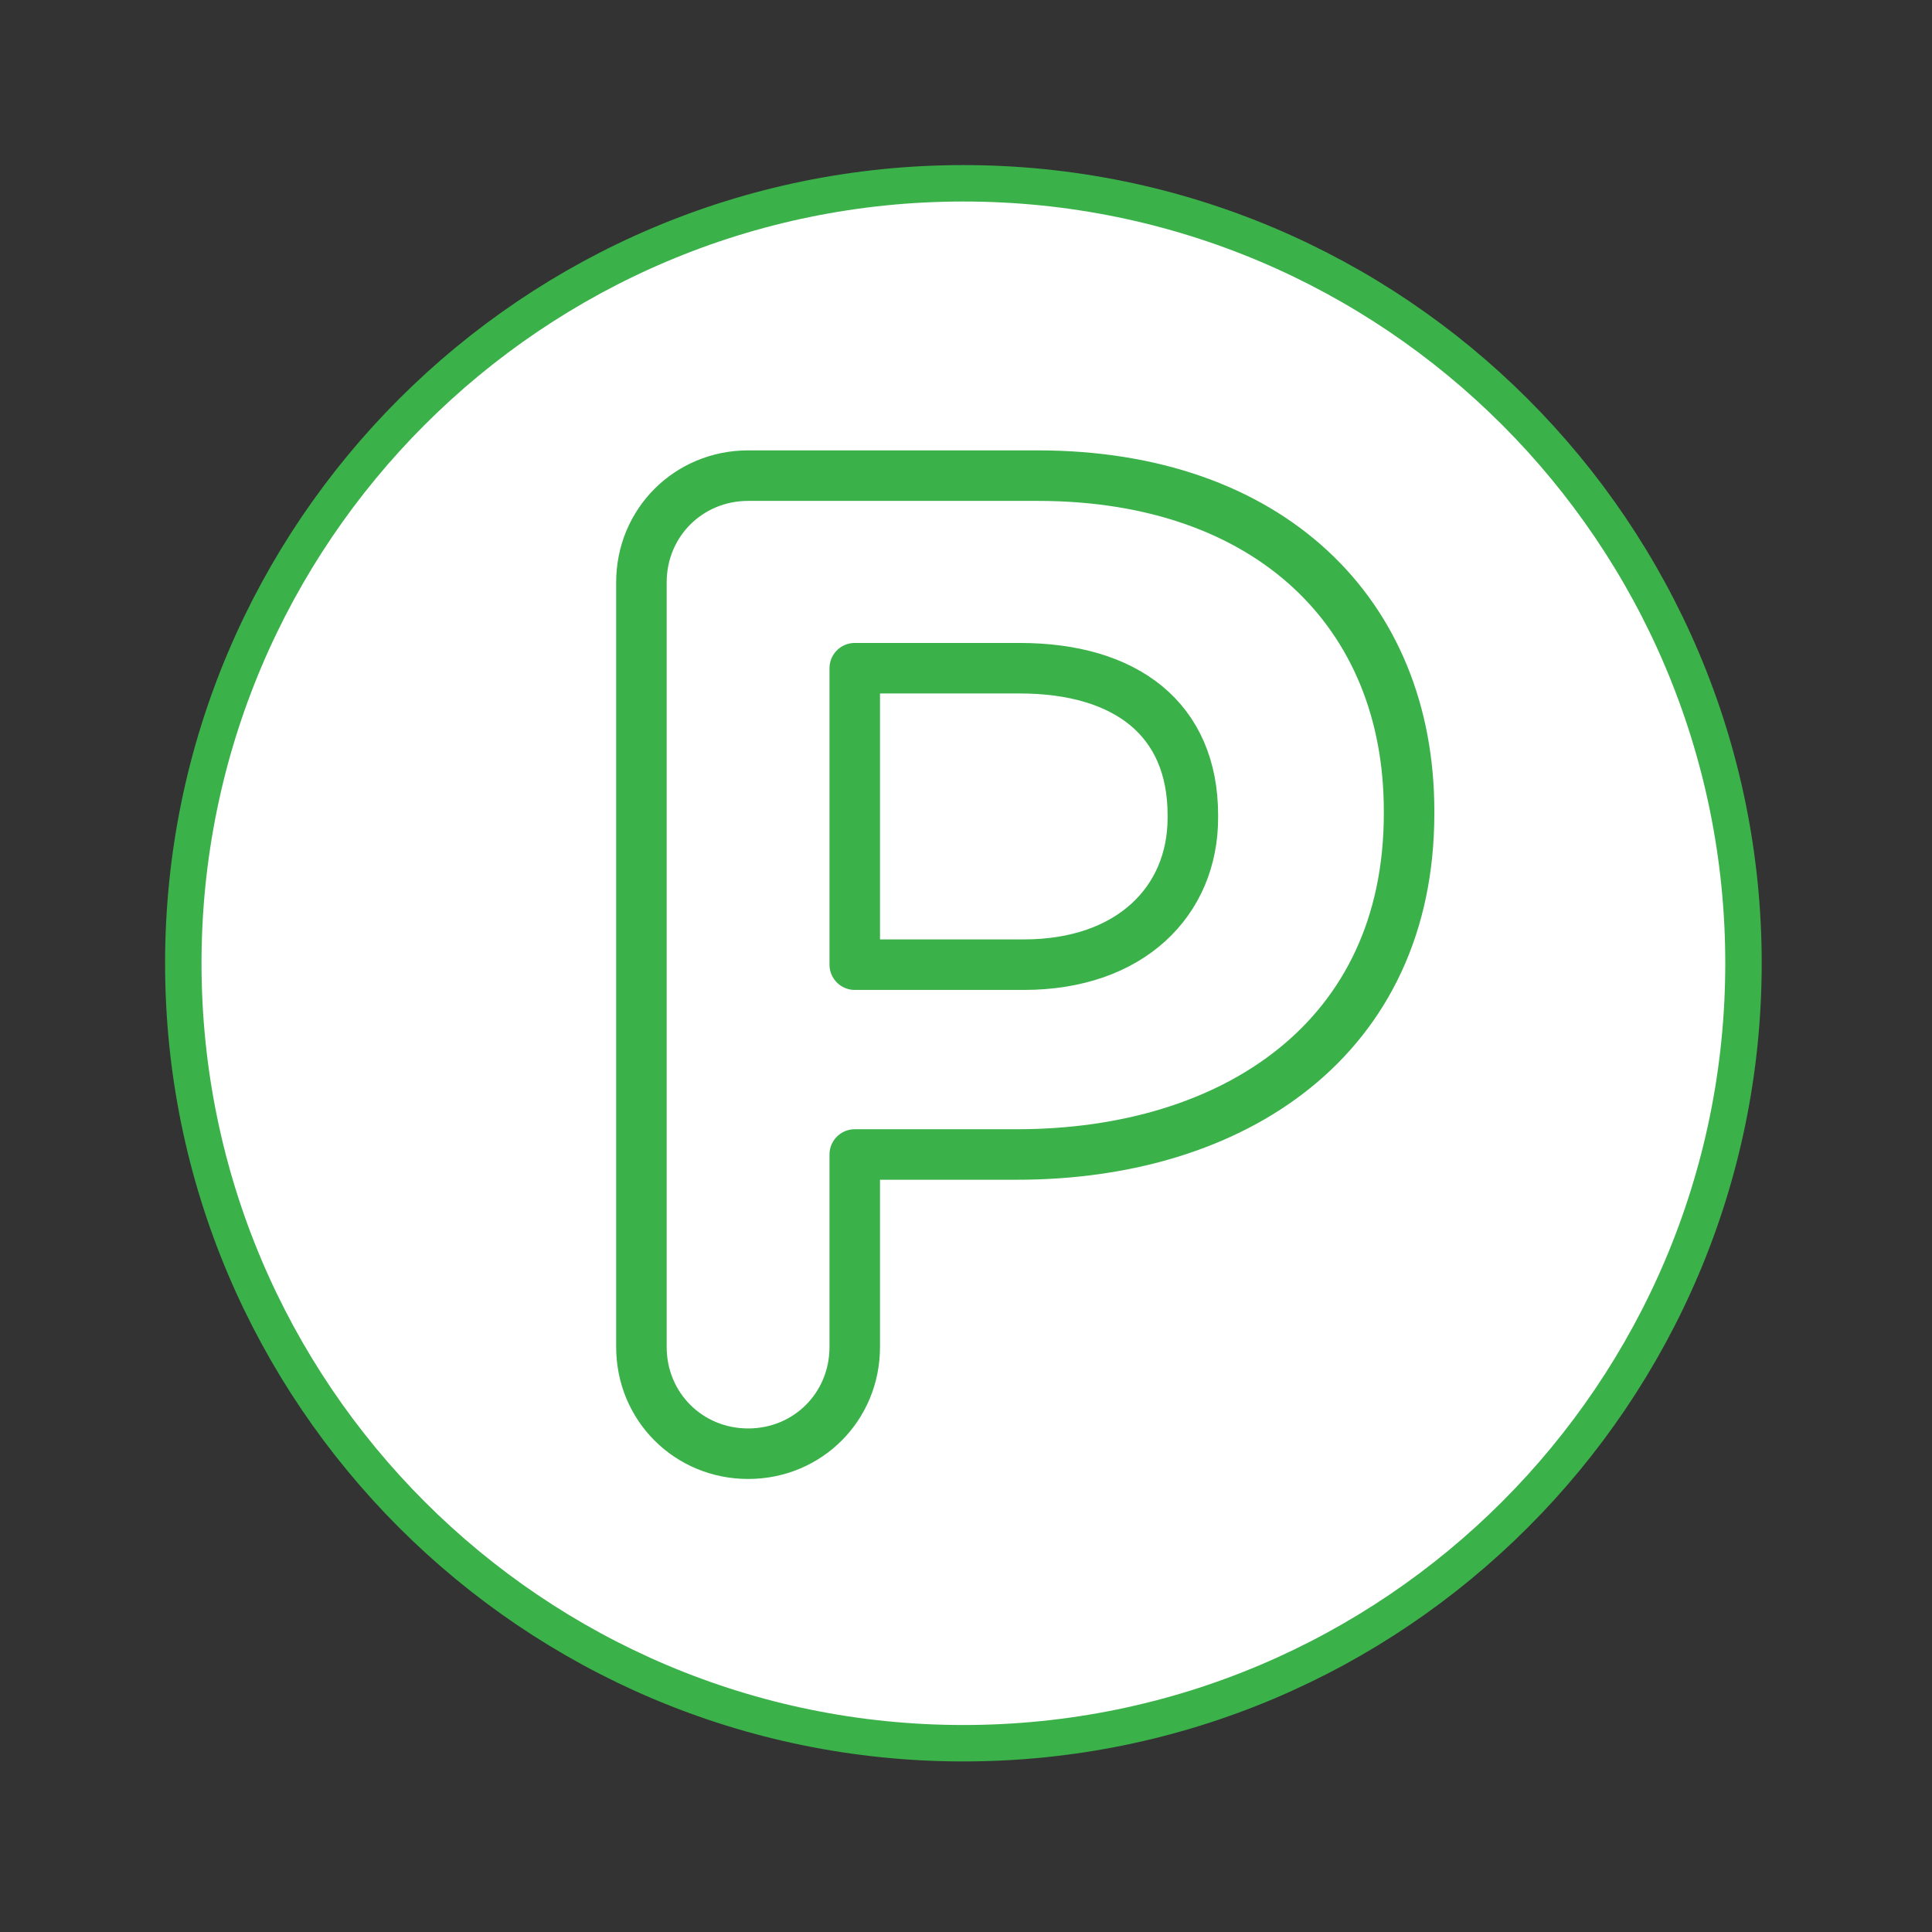
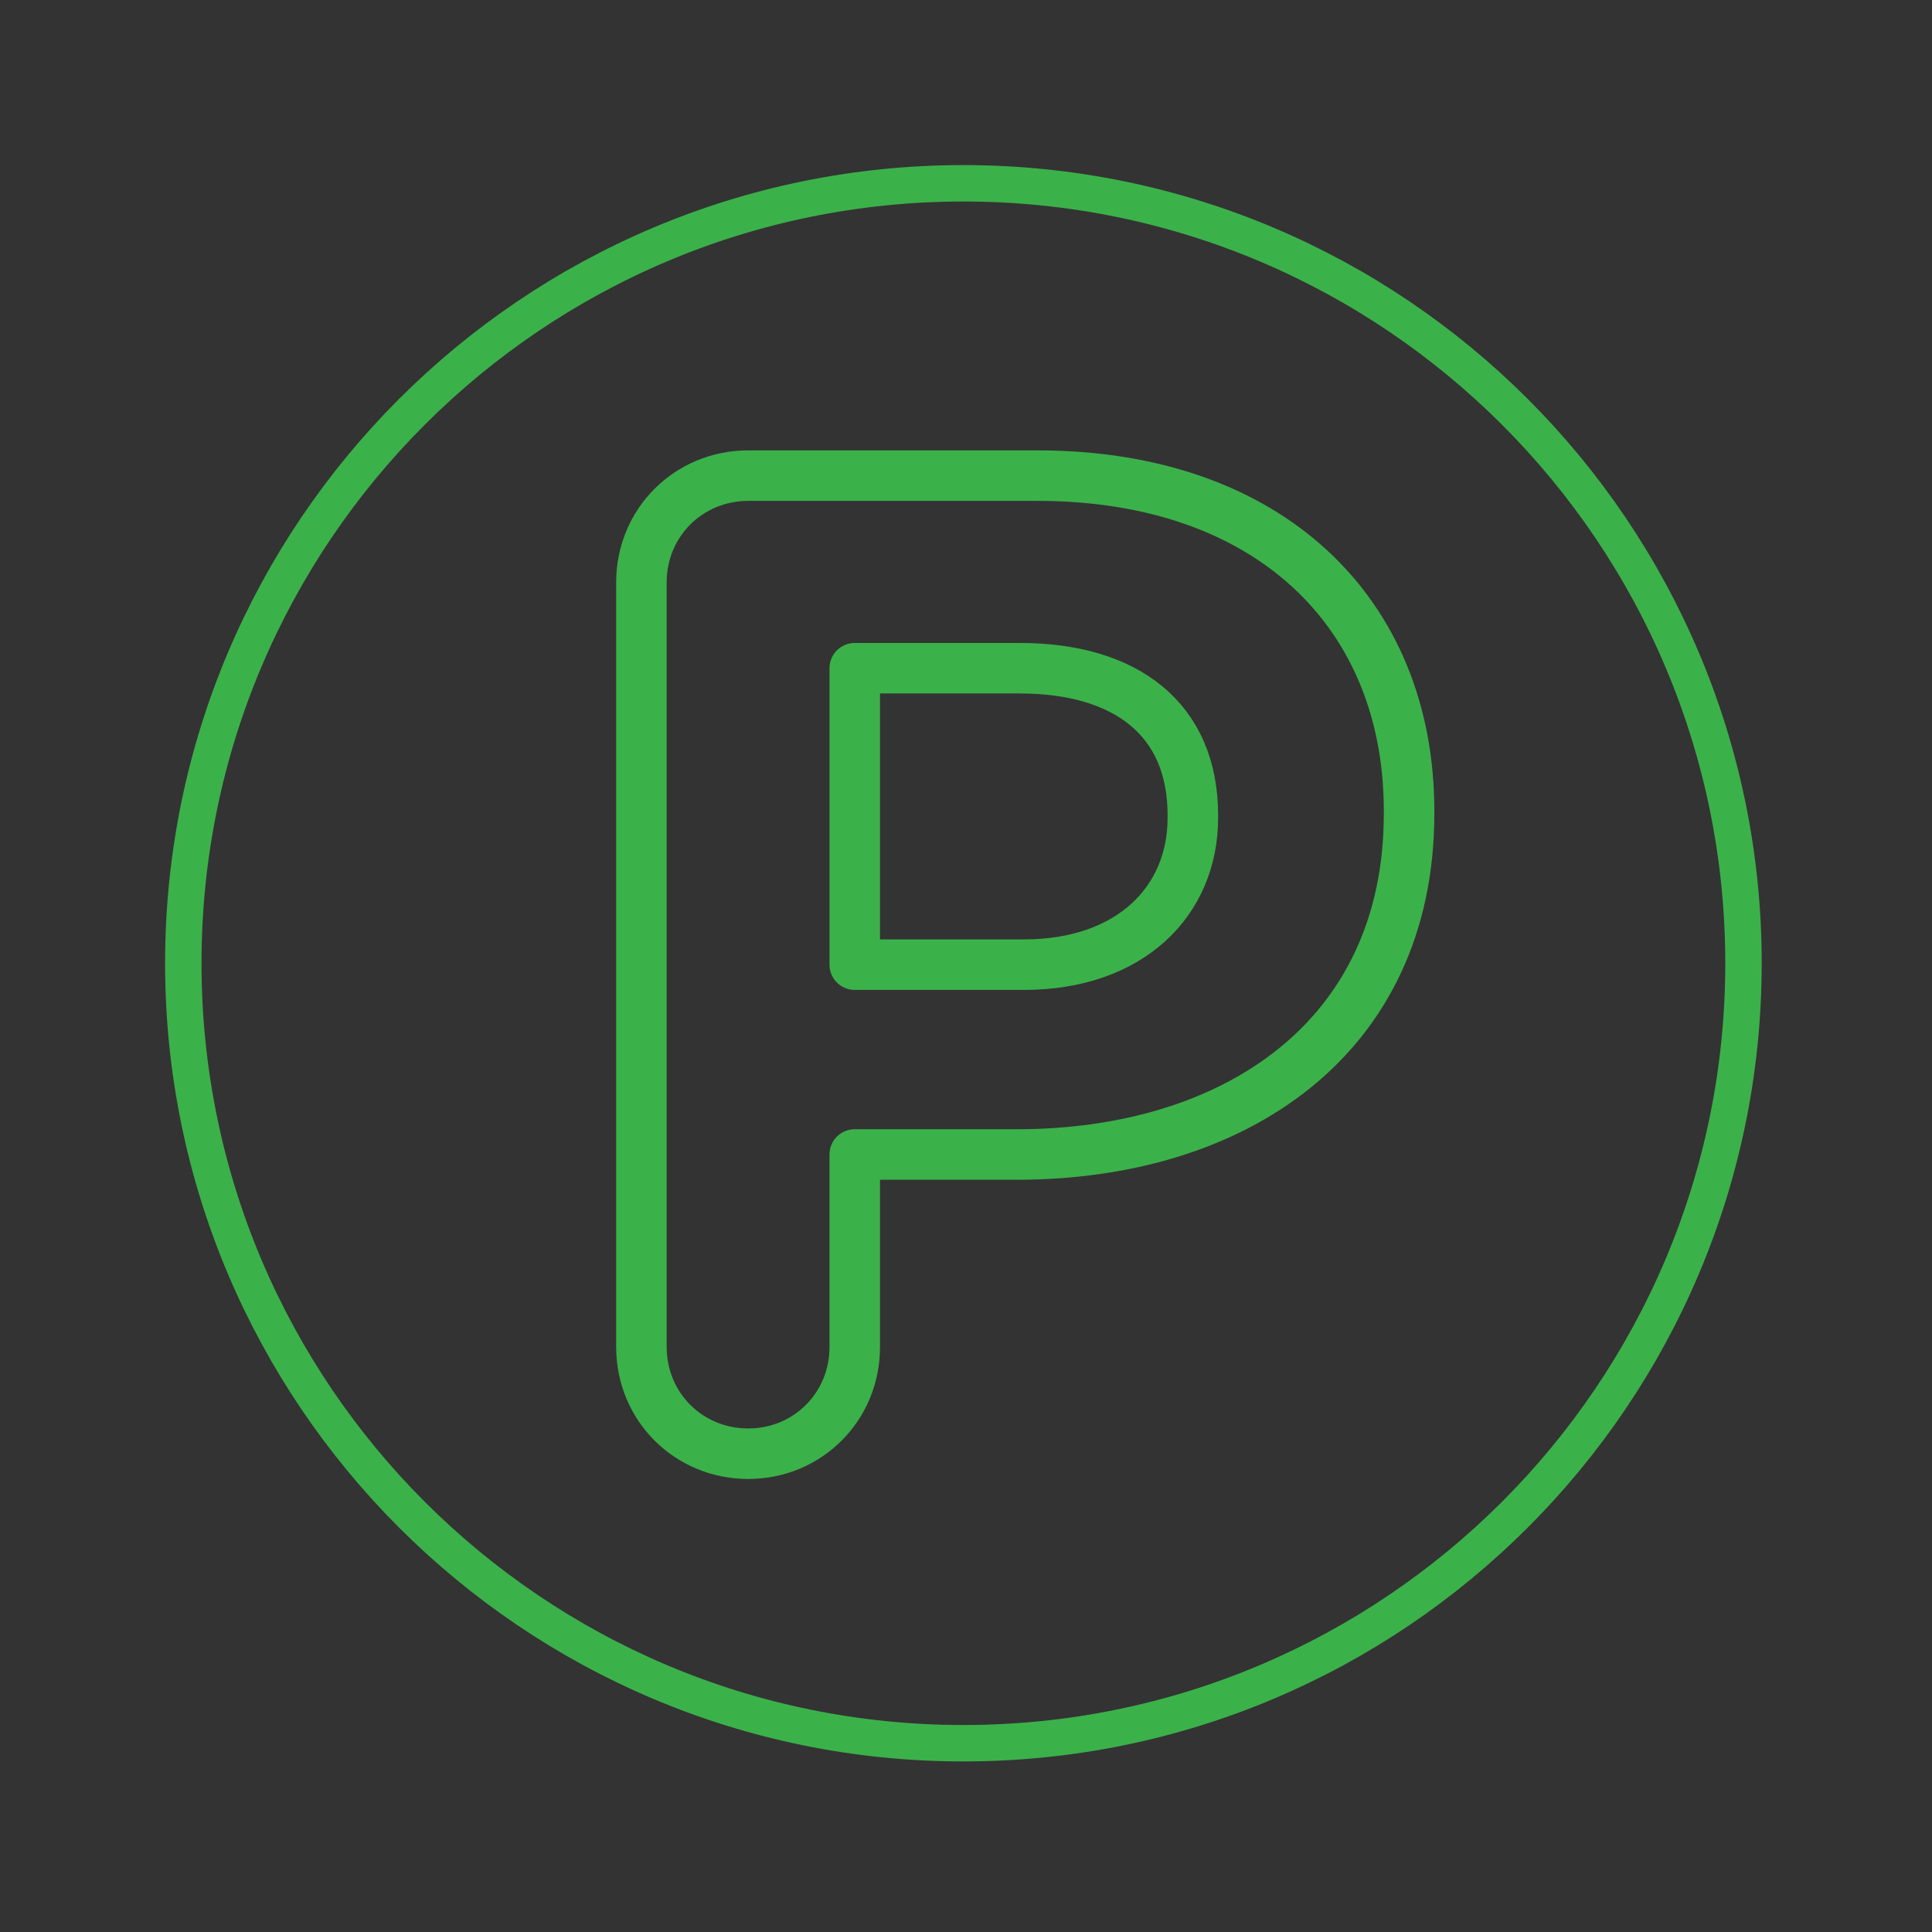
<svg xmlns="http://www.w3.org/2000/svg" width="100%" height="100%" viewBox="0 0 96 96" version="1.1" xml:space="preserve" style="fill-rule:evenodd;clip-rule:evenodd;stroke-linejoin:round;stroke-miterlimit:2;">
  <rect x="0" y="0" width="96" height="96" fill="#333333" stroke="none" />
-   <path d="M86.633,47.87c0,21.406 -17.35,38.75 -38.757,38.75c-21.412,0 -38.768,-17.344 -38.768,-38.75c0,-21.412 17.356,-38.762 38.768,-38.762c21.407,0 38.757,17.35 38.757,38.762" style="fill:#fff;fill-rule:nonzero;stroke:#fff;stroke-width:0.75px;" />
  <path d="M86.633,47.864c0,-21.39 -17.369,-38.756 -38.763,-38.756c-21.393,0 -38.762,17.366 -38.762,38.756c0,21.39 17.369,38.756 38.762,38.756c21.394,0 38.763,-17.366 38.763,-38.756Z" style="fill:none;stroke:#3bb14a;stroke-width:1.81px;stroke-linejoin:miter;stroke-miterlimit:10;" />
  <path d="M50.872,47.934c5.306,0 8.4,-3.168 8.4,-7.293l0,-0.138c0,-4.756 -3.306,-7.3 -8.606,-7.3l-8.194,0l0,14.731l8.4,0Zm-19,-19c0,-2.962 2.344,-5.3 5.306,-5.3l14.381,0c11.494,0 18.457,6.813 18.457,16.657l0,0.137c0,11.156 -8.682,16.938 -19.488,16.938l-8.056,0l0,9.568c0,2.963 -2.338,5.3 -5.294,5.3c-2.962,0 -5.306,-2.337 -5.306,-5.3l0,-38Z" style="fill:none;fill-rule:nonzero;stroke:#3bb14a;stroke-width:2.51px;stroke-linecap:round;stroke-miterlimit:10;" />
</svg>